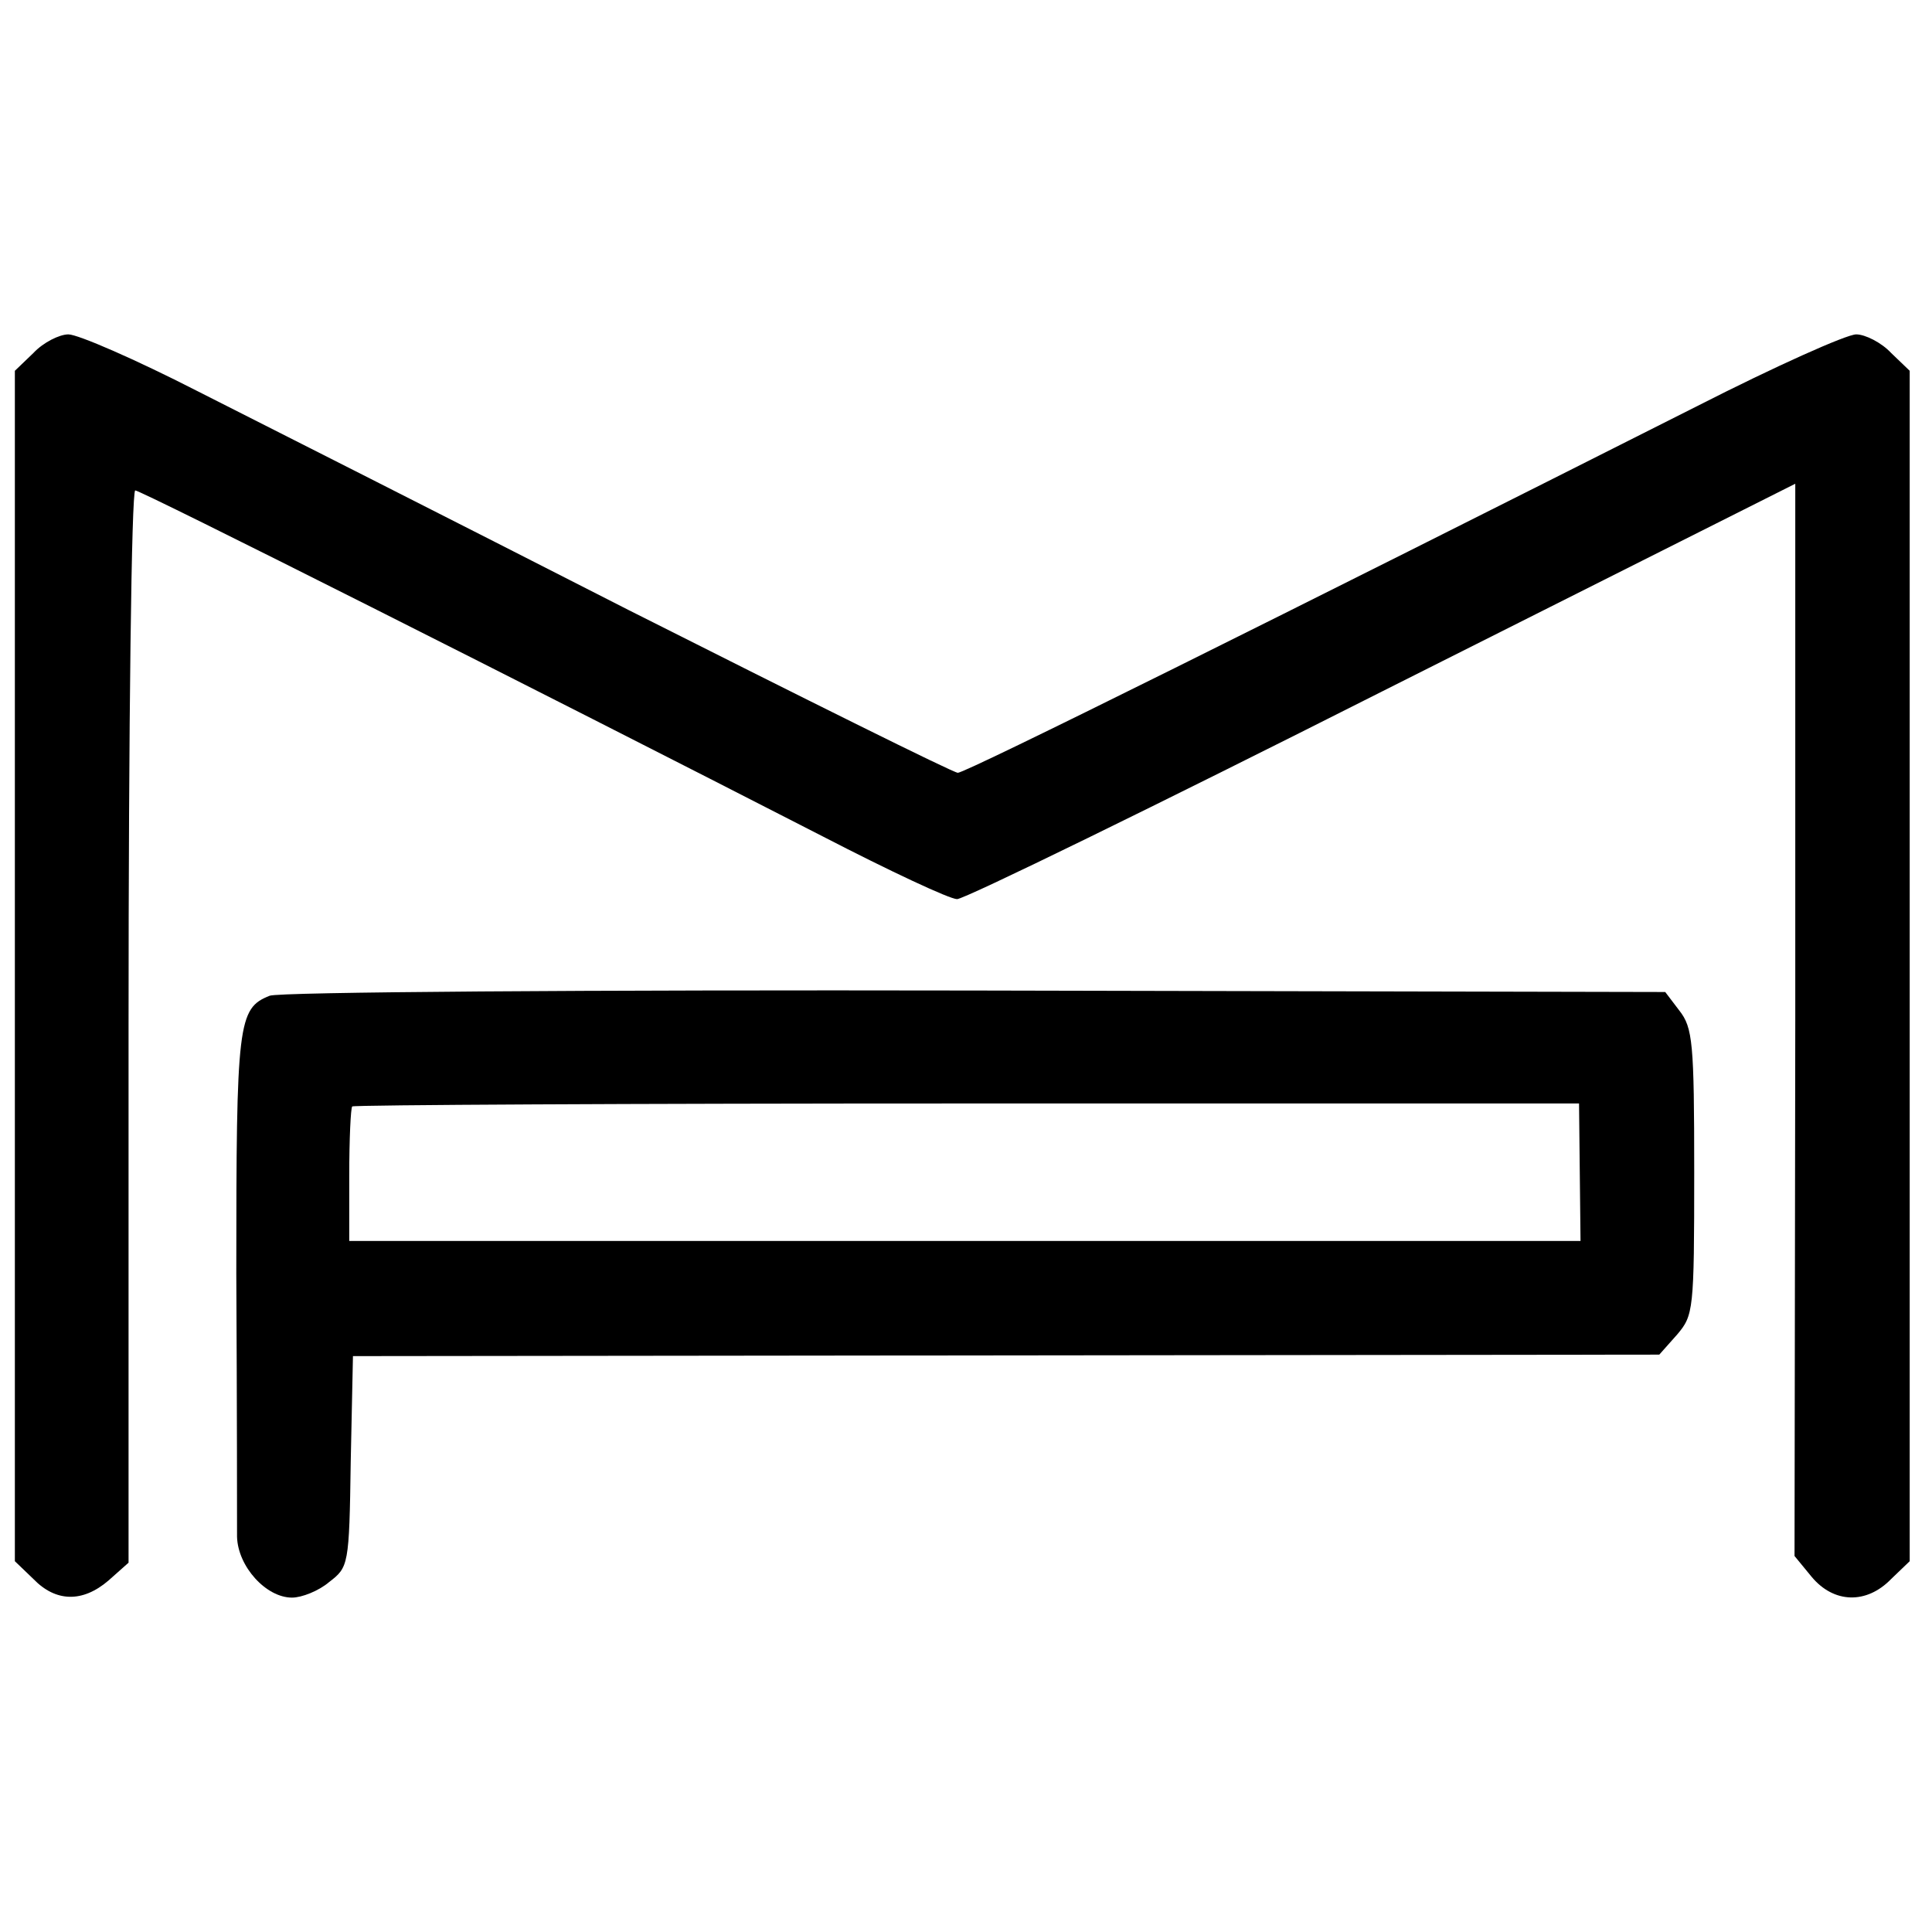
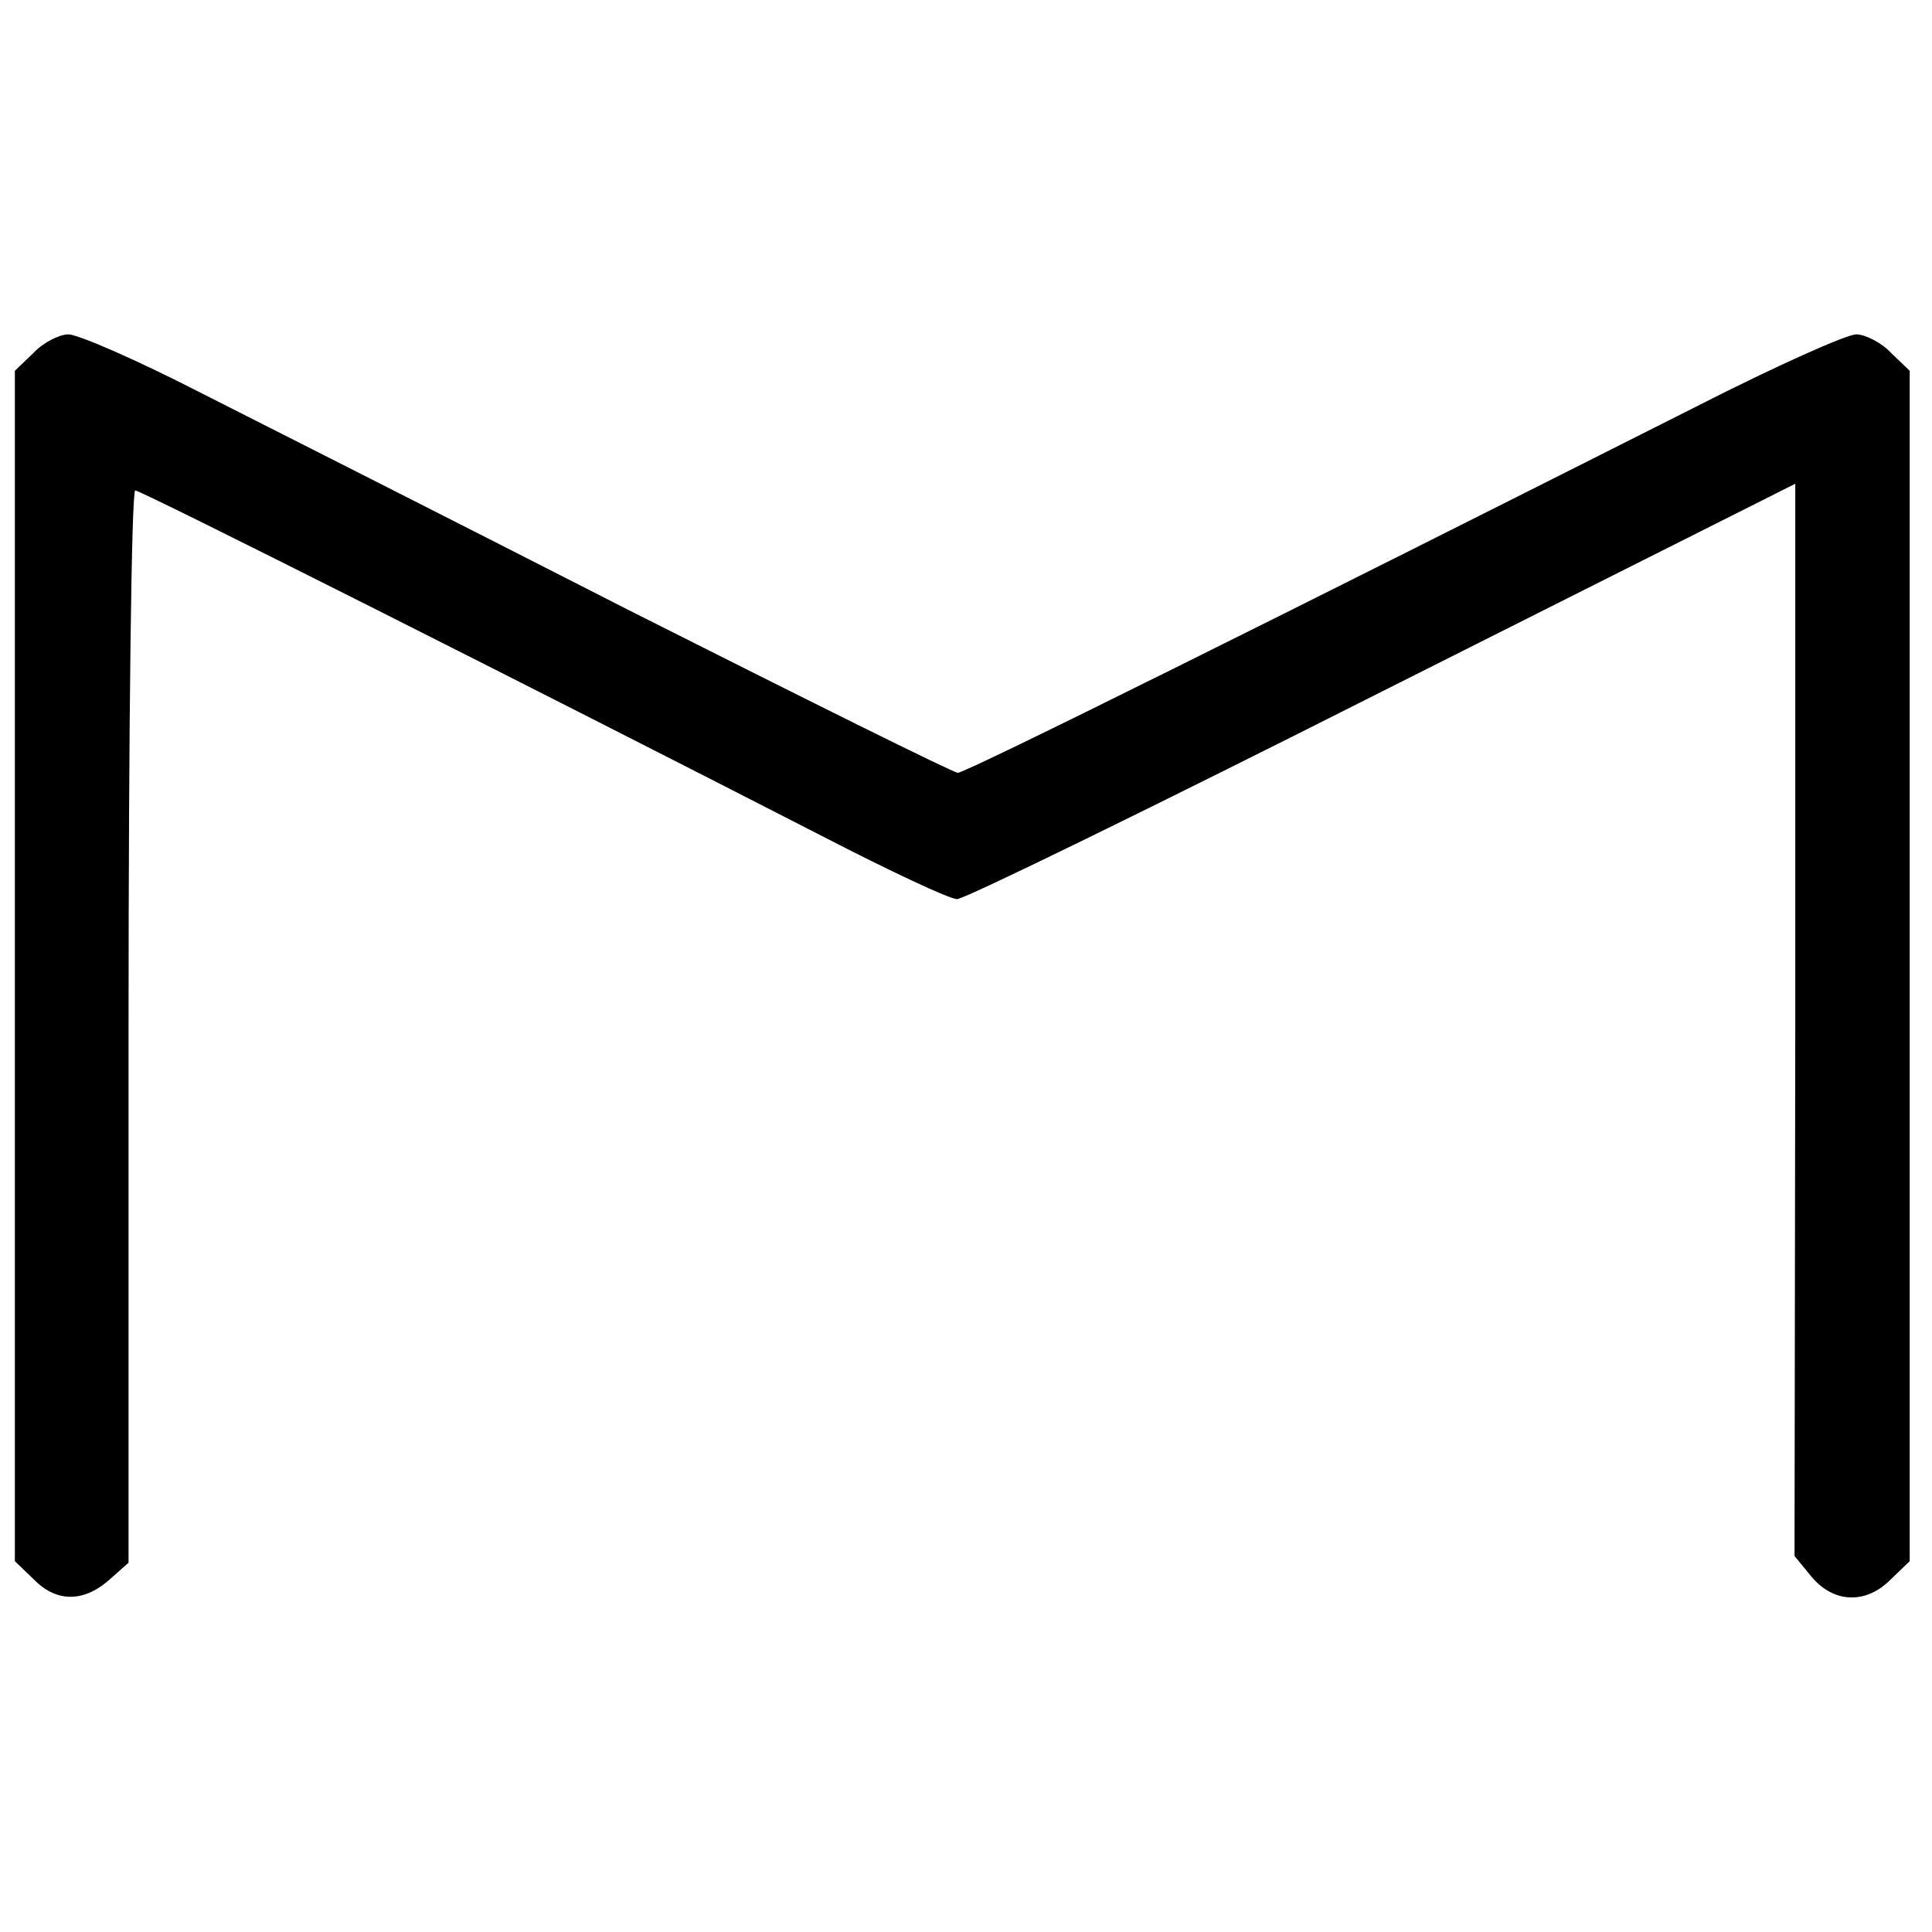
<svg xmlns="http://www.w3.org/2000/svg" version="1.0" width="260pt" height="260pt" viewBox="0 0 260 260" preserveAspectRatio="xMidYMid meet">
  <g transform="translate(0,260) scale(0.1,-0.1)" fill="#000000" stroke="none">
    <path d="M45 2125 l-25 -24 0 -801 0 -801 25 -24 c30 -31 66 -32 101 -2 l27 24 0 721 c0 411 4 722 9 722 8 0 532 -264 926 -466 89 -46 170 -84 180 -84 10 0 268 126 573 280 l555 279 0 -722 -1 -721 23 -28 c30 -36 74 -37 107 -3 l25 24 0 801 0 801 -25 24 c-13 14 -35 25 -47 25 -13 0 -109 -43 -213 -96 -559 -282 -985 -494 -996 -494 -6 0 -205 99 -443 219 -237 121 -498 253 -581 295 -82 42 -160 76 -173 76 -12 0 -34 -11 -47 -25z" />
-     <path d="M363 1260 c-43 -17 -45 -36 -45 -374 1 -176 1 -336 1 -354 1 -40 39 -82 74 -82 13 0 36 9 50 21 26 20 27 22 29 162 l3 142 879 1 879 1 24 27 c22 26 23 32 23 219 0 174 -2 194 -20 217 l-19 25 -928 2 c-523 1 -938 -2 -950 -7z m1763 -238 l1 -92 -829 0 -828 0 0 88 c0 49 2 91 4 93 2 2 375 4 828 4 l823 0 1 -93z" />
  </g>
</svg>